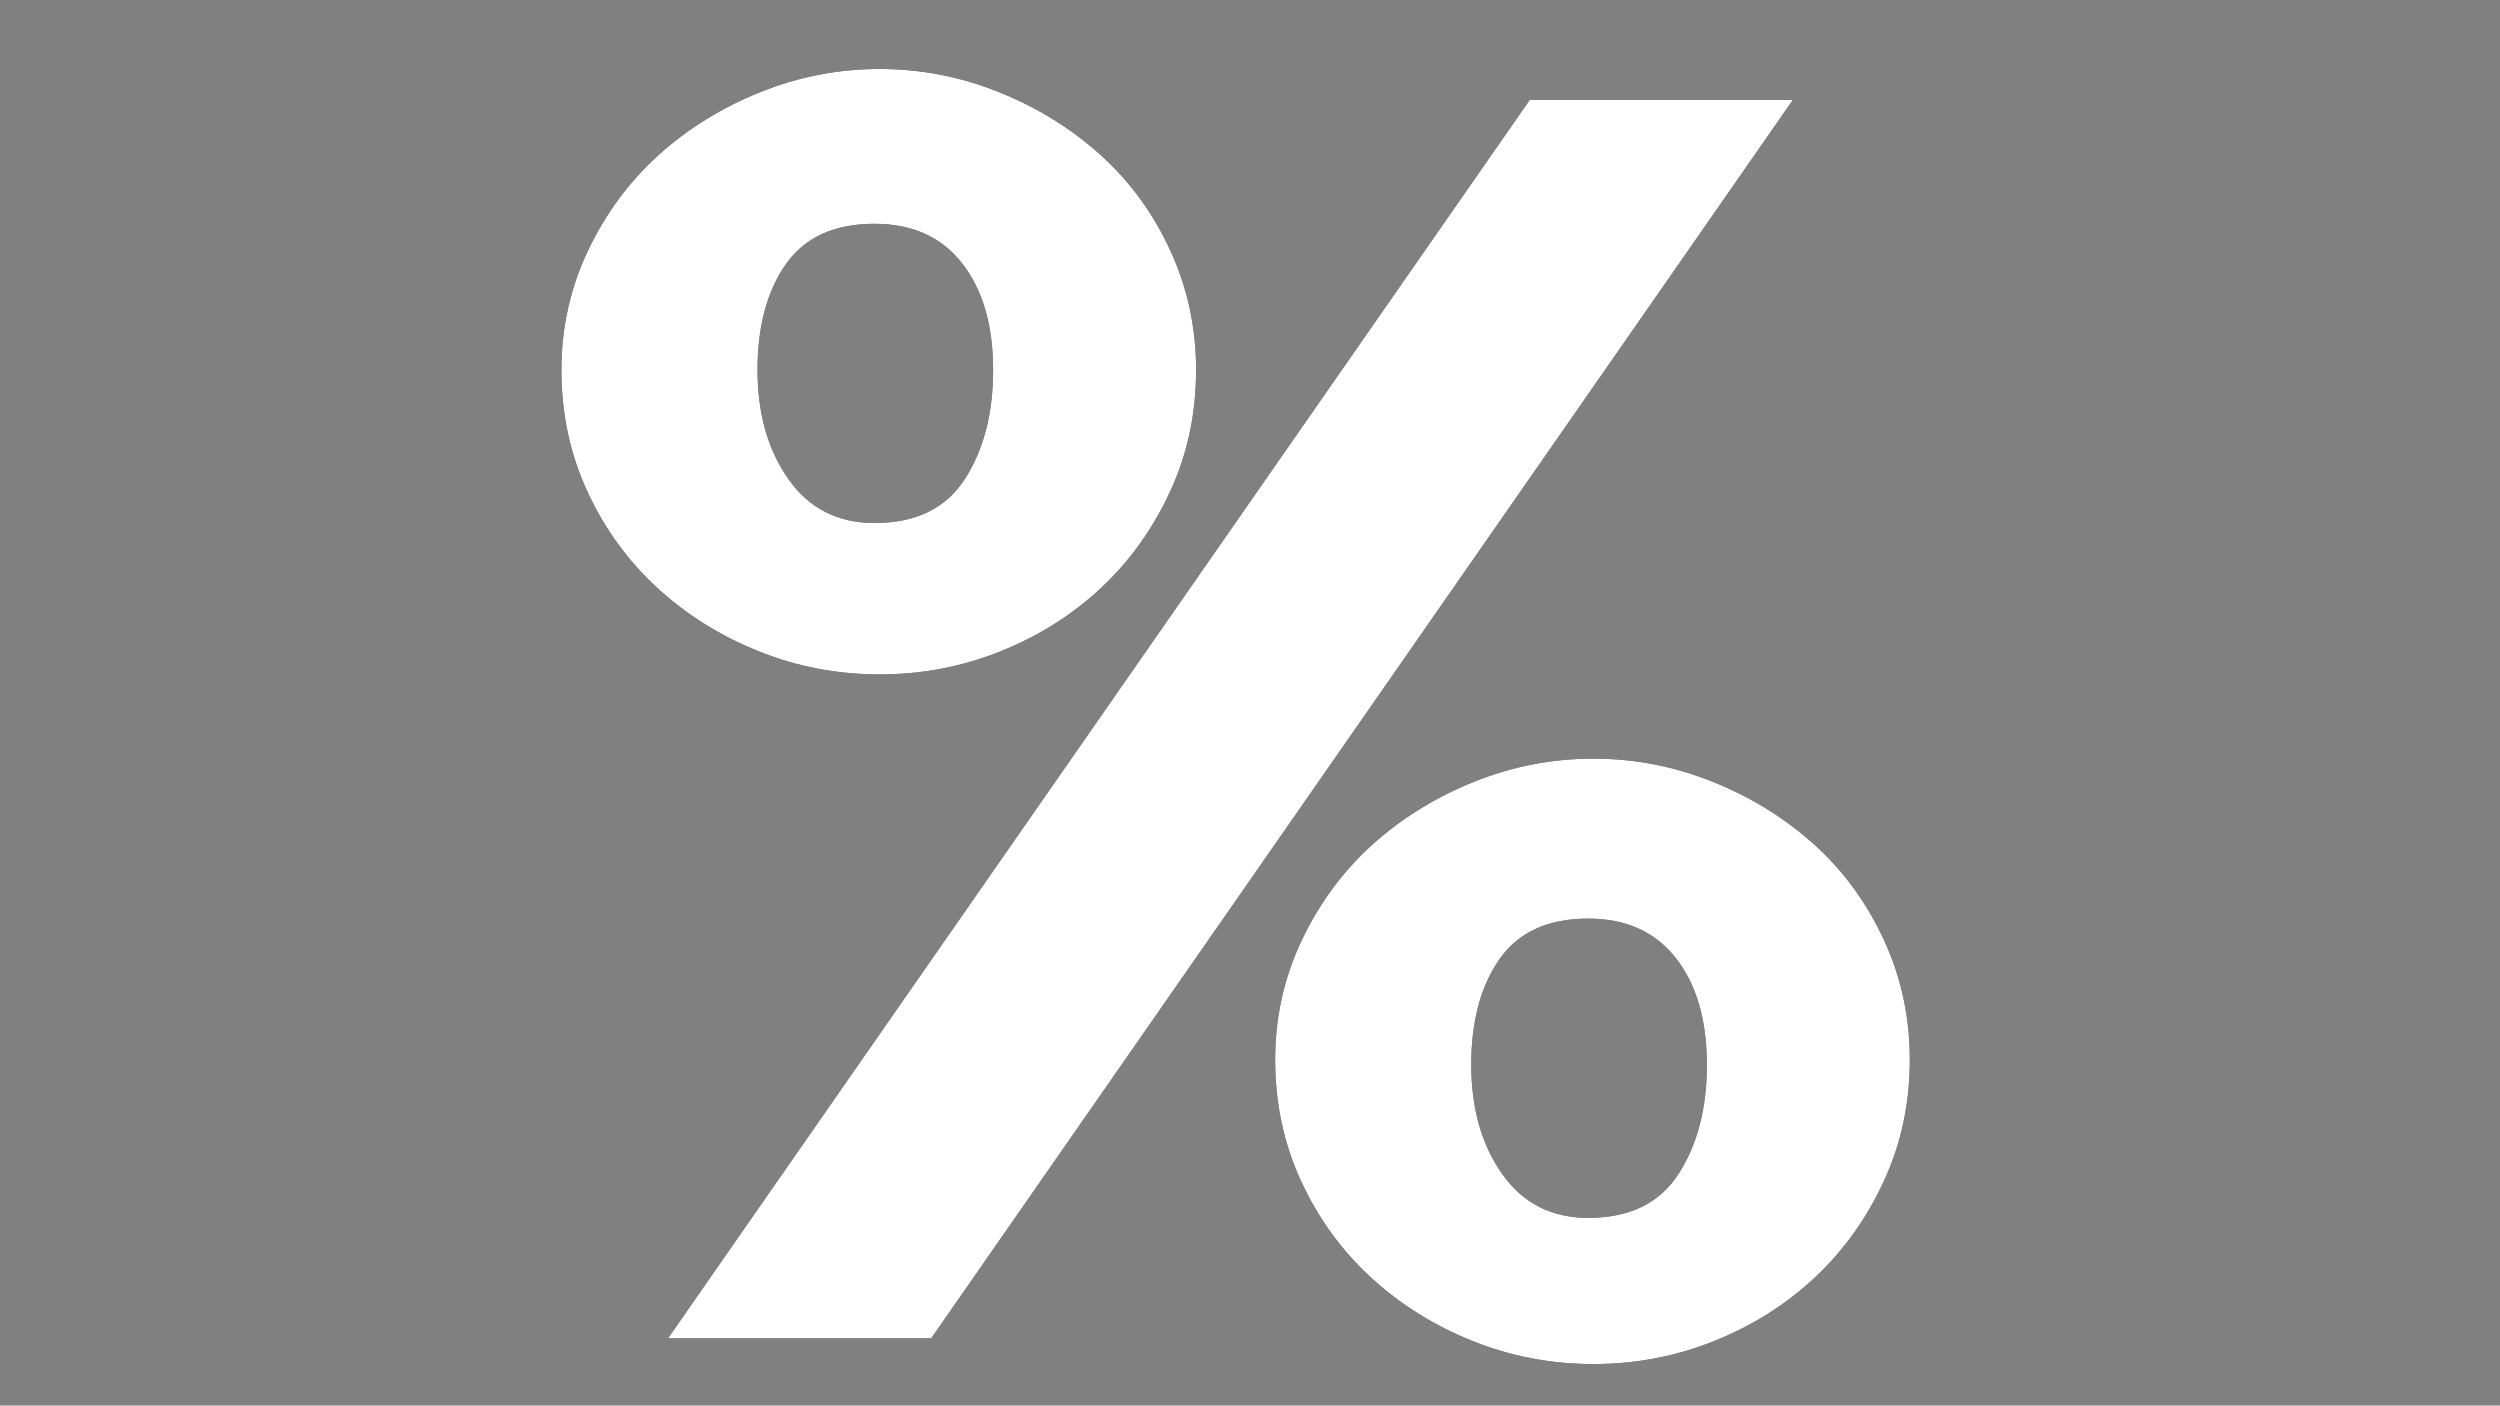
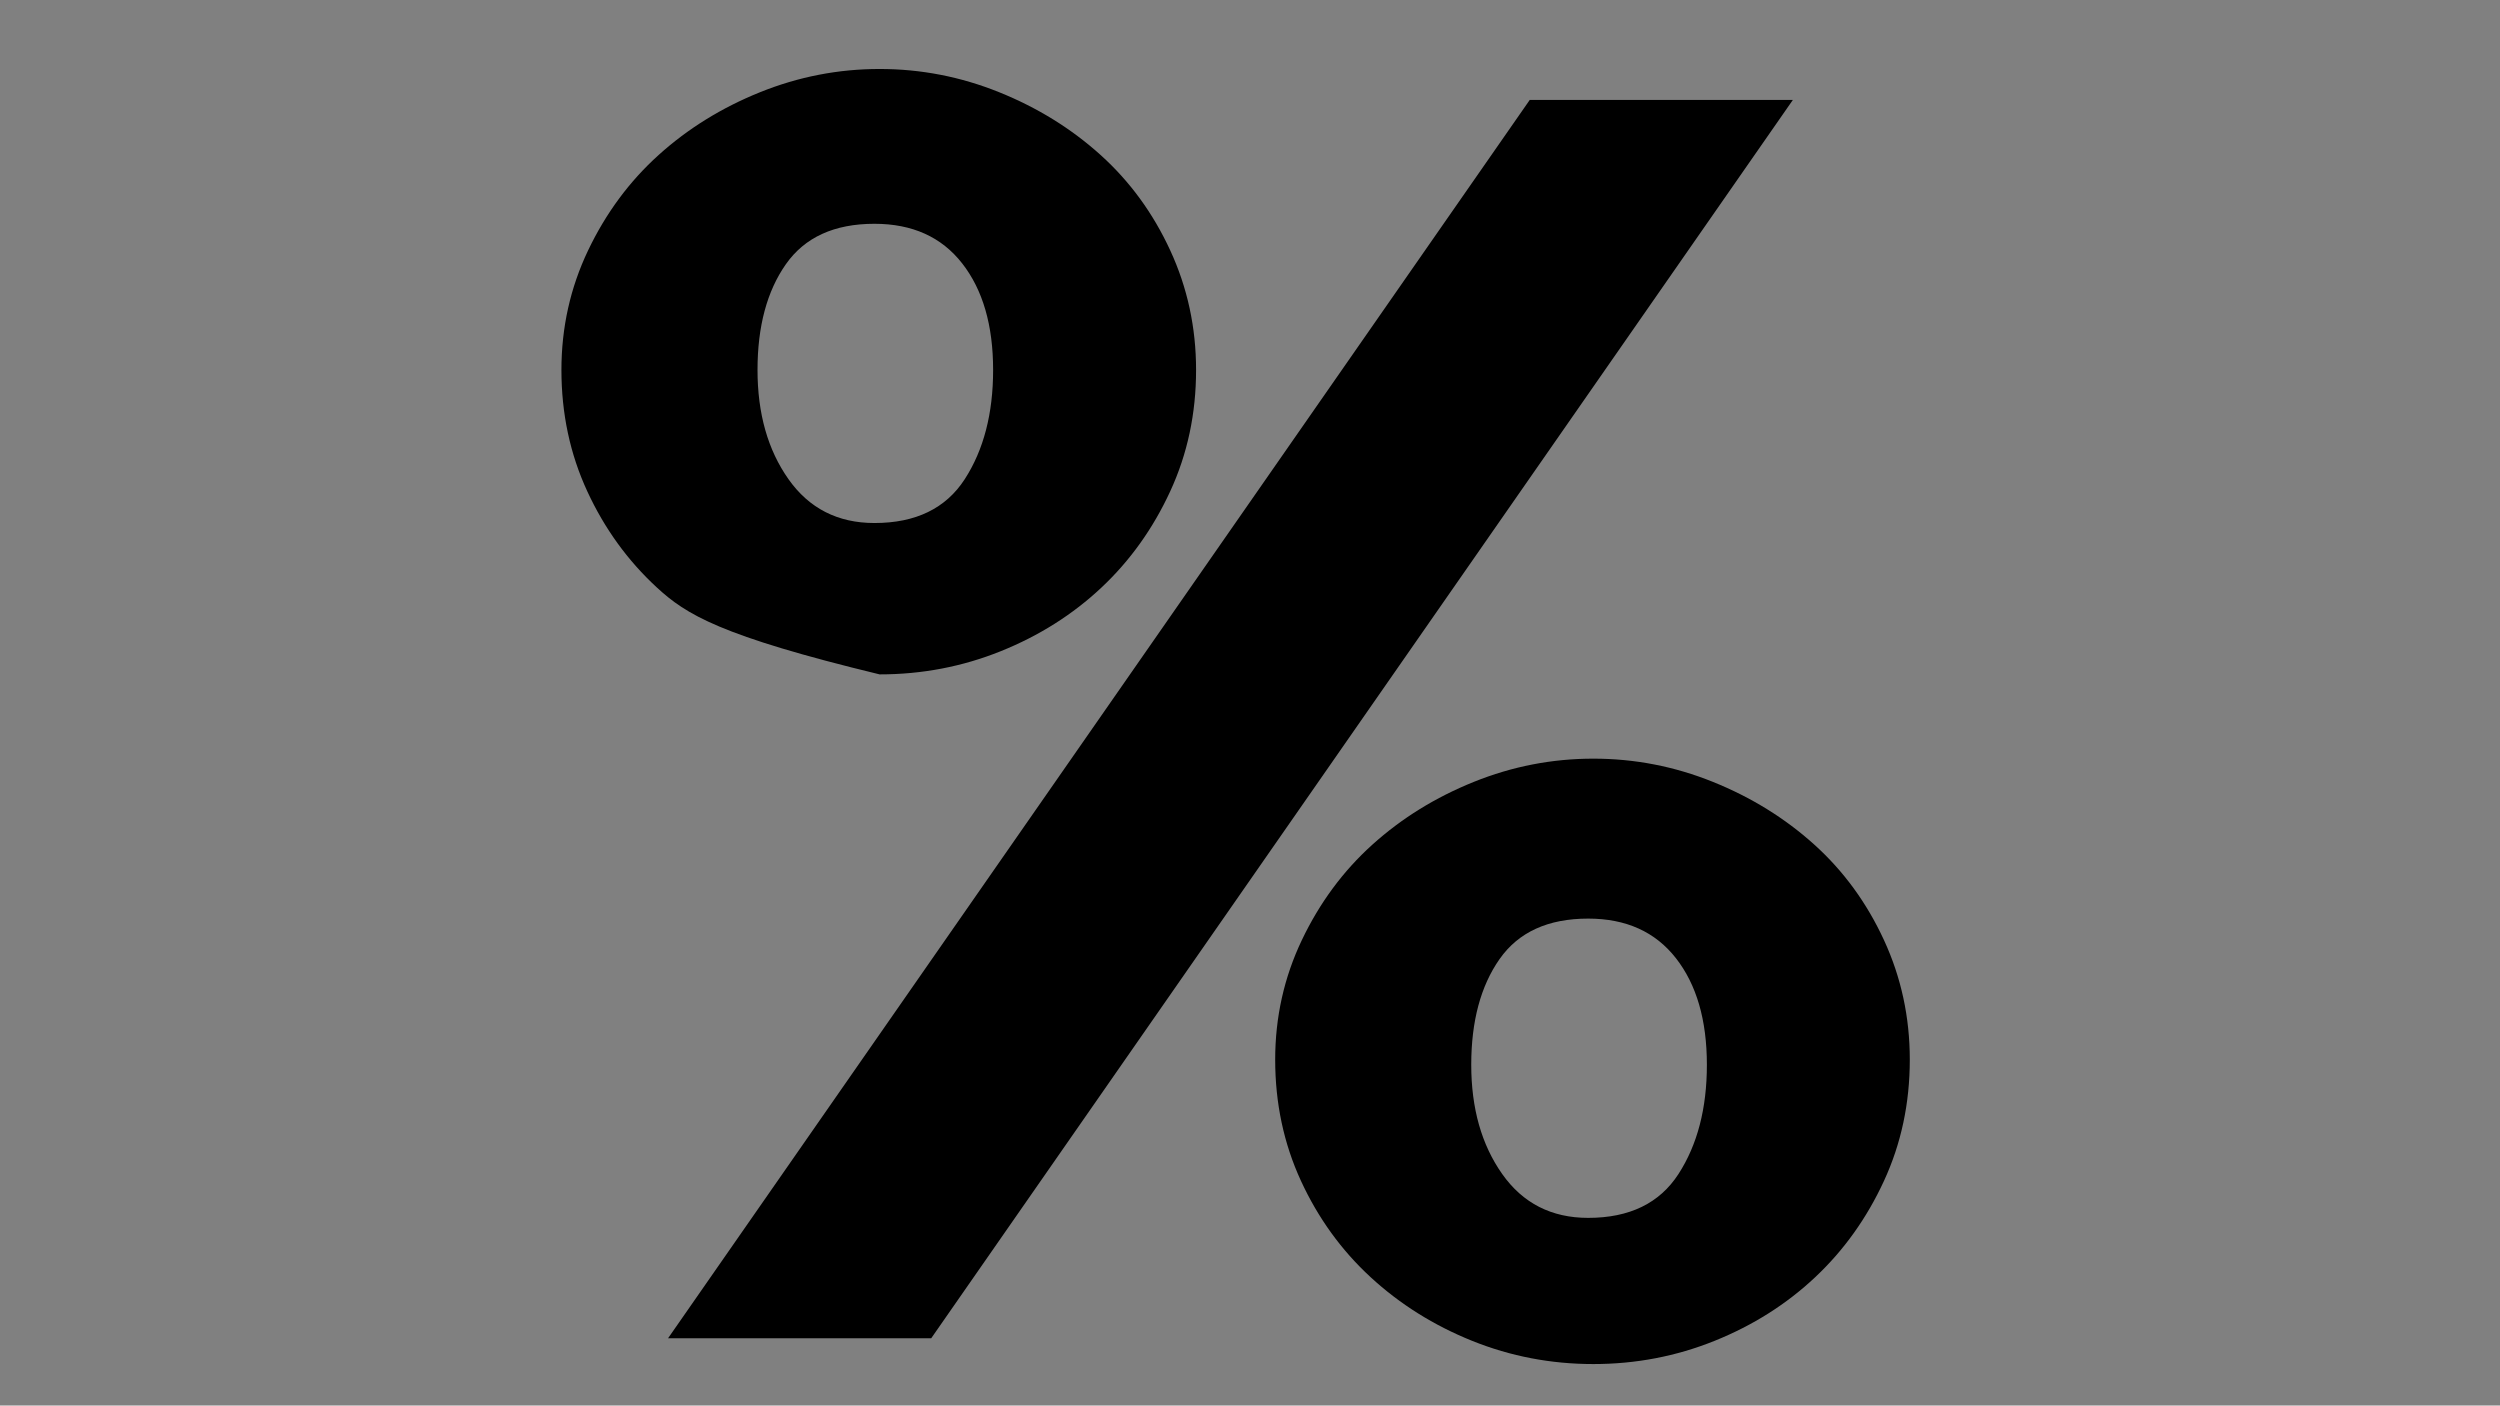
<svg xmlns="http://www.w3.org/2000/svg" width="1366" zoomAndPan="magnify" viewBox="0 0 1024.5 576" height="768" preserveAspectRatio="xMidYMid meet" version="1.2">
  <rect x="0" y="0" width="1024.5" height="576" fill="#808080" stroke="none" />
  <defs />
  <g id="4c468c63cb">
    <g style="fill:#000000;fill-opacity:1;">
      <g transform="translate(220.213, 548.411)">
-         <path style="stroke:none" d="M 140.25 -520.141 C 157.164 -520.141 173.492 -516.969 189.234 -510.625 C 204.973 -504.281 218.832 -495.703 230.812 -484.891 C 242.801 -474.086 252.316 -461.051 259.359 -445.781 C 266.41 -430.508 269.938 -414.18 269.938 -396.797 C 269.938 -378.941 266.41 -362.379 259.359 -347.109 C 252.316 -331.836 242.922 -318.68 231.172 -307.641 C 219.422 -296.598 205.676 -287.906 189.938 -281.562 C 174.195 -275.219 157.633 -272.047 140.25 -272.047 C 122.863 -272.047 106.301 -275.219 90.562 -281.562 C 74.82 -287.906 60.961 -296.598 48.984 -307.641 C 37.004 -318.68 27.488 -331.836 20.438 -347.109 C 13.383 -362.379 9.859 -378.941 9.859 -396.797 C 9.859 -414.18 13.5 -430.508 20.781 -445.781 C 28.07 -461.051 37.707 -474.086 49.688 -484.891 C 61.664 -495.703 75.523 -504.281 91.266 -510.625 C 107.004 -516.969 123.332 -520.141 140.25 -520.141 Z M 432.75 -237.516 C 449.664 -237.516 465.992 -234.344 481.734 -228 C 497.473 -221.656 511.332 -213.078 523.312 -202.266 C 535.289 -191.461 544.801 -178.426 551.844 -163.156 C 558.895 -147.883 562.422 -131.555 562.422 -114.172 C 562.422 -96.316 558.895 -79.754 551.844 -64.484 C 544.801 -49.211 535.406 -36.055 523.656 -25.016 C 511.914 -13.973 498.176 -5.281 482.438 1.062 C 466.695 7.406 450.133 10.578 432.75 10.578 C 415.363 10.578 398.801 7.406 383.062 1.062 C 367.32 -5.281 353.457 -13.973 341.469 -25.016 C 329.488 -36.055 319.973 -49.211 312.922 -64.484 C 305.879 -79.754 302.359 -96.316 302.359 -114.172 C 302.359 -131.555 306 -147.883 313.281 -163.156 C 320.562 -178.426 330.191 -191.461 342.172 -202.266 C 354.16 -213.078 368.023 -221.656 383.766 -228 C 399.504 -234.344 415.832 -237.516 432.75 -237.516 Z M 406.672 -507.453 L 514.5 -507.453 L 161.406 0 L 53.562 0 Z M 430.625 -171.969 C 414.188 -171.969 402.086 -166.445 394.328 -155.406 C 386.578 -144.363 382.703 -129.914 382.703 -112.062 C 382.703 -94.207 386.93 -79.285 395.391 -67.297 C 403.848 -55.316 415.594 -49.328 430.625 -49.328 C 447.539 -49.328 459.875 -55.316 467.625 -67.297 C 475.383 -79.285 479.266 -94.207 479.266 -112.062 C 479.266 -130.383 475.035 -144.945 466.578 -155.75 C 458.117 -166.562 446.133 -171.969 430.625 -171.969 Z M 138.141 -456.703 C 121.691 -456.703 109.594 -451.18 101.844 -440.141 C 94.094 -429.098 90.219 -414.648 90.219 -396.797 C 90.219 -378.941 94.445 -364.023 102.906 -352.047 C 111.363 -340.066 123.109 -334.078 138.141 -334.078 C 155.055 -334.078 167.391 -340.066 175.141 -352.047 C 182.891 -364.023 186.766 -378.941 186.766 -396.797 C 186.766 -415.117 182.535 -429.68 174.078 -440.484 C 165.629 -451.297 153.648 -456.703 138.141 -456.703 Z M 138.141 -456.703 " />
+         <path style="stroke:none" d="M 140.25 -520.141 C 157.164 -520.141 173.492 -516.969 189.234 -510.625 C 204.973 -504.281 218.832 -495.703 230.812 -484.891 C 242.801 -474.086 252.316 -461.051 259.359 -445.781 C 266.41 -430.508 269.938 -414.18 269.938 -396.797 C 269.938 -378.941 266.41 -362.379 259.359 -347.109 C 252.316 -331.836 242.922 -318.68 231.172 -307.641 C 219.422 -296.598 205.676 -287.906 189.938 -281.562 C 174.195 -275.219 157.633 -272.047 140.25 -272.047 C 74.82 -287.906 60.961 -296.598 48.984 -307.641 C 37.004 -318.68 27.488 -331.836 20.438 -347.109 C 13.383 -362.379 9.859 -378.941 9.859 -396.797 C 9.859 -414.18 13.5 -430.508 20.781 -445.781 C 28.07 -461.051 37.707 -474.086 49.688 -484.891 C 61.664 -495.703 75.523 -504.281 91.266 -510.625 C 107.004 -516.969 123.332 -520.141 140.25 -520.141 Z M 432.75 -237.516 C 449.664 -237.516 465.992 -234.344 481.734 -228 C 497.473 -221.656 511.332 -213.078 523.312 -202.266 C 535.289 -191.461 544.801 -178.426 551.844 -163.156 C 558.895 -147.883 562.422 -131.555 562.422 -114.172 C 562.422 -96.316 558.895 -79.754 551.844 -64.484 C 544.801 -49.211 535.406 -36.055 523.656 -25.016 C 511.914 -13.973 498.176 -5.281 482.438 1.062 C 466.695 7.406 450.133 10.578 432.75 10.578 C 415.363 10.578 398.801 7.406 383.062 1.062 C 367.32 -5.281 353.457 -13.973 341.469 -25.016 C 329.488 -36.055 319.973 -49.211 312.922 -64.484 C 305.879 -79.754 302.359 -96.316 302.359 -114.172 C 302.359 -131.555 306 -147.883 313.281 -163.156 C 320.562 -178.426 330.191 -191.461 342.172 -202.266 C 354.16 -213.078 368.023 -221.656 383.766 -228 C 399.504 -234.344 415.832 -237.516 432.75 -237.516 Z M 406.672 -507.453 L 514.5 -507.453 L 161.406 0 L 53.562 0 Z M 430.625 -171.969 C 414.188 -171.969 402.086 -166.445 394.328 -155.406 C 386.578 -144.363 382.703 -129.914 382.703 -112.062 C 382.703 -94.207 386.93 -79.285 395.391 -67.297 C 403.848 -55.316 415.594 -49.328 430.625 -49.328 C 447.539 -49.328 459.875 -55.316 467.625 -67.297 C 475.383 -79.285 479.266 -94.207 479.266 -112.062 C 479.266 -130.383 475.035 -144.945 466.578 -155.75 C 458.117 -166.562 446.133 -171.969 430.625 -171.969 Z M 138.141 -456.703 C 121.691 -456.703 109.594 -451.18 101.844 -440.141 C 94.094 -429.098 90.219 -414.648 90.219 -396.797 C 90.219 -378.941 94.445 -364.023 102.906 -352.047 C 111.363 -340.066 123.109 -334.078 138.141 -334.078 C 155.055 -334.078 167.391 -340.066 175.141 -352.047 C 182.891 -364.023 186.766 -378.941 186.766 -396.797 C 186.766 -415.117 182.535 -429.68 174.078 -440.484 C 165.629 -451.297 153.648 -456.703 138.141 -456.703 Z M 138.141 -456.703 " />
      </g>
    </g>
    <g style="fill:#ffffff;fill-opacity:1;">
      <g transform="translate(220.213, 548.411)">
-         <path style="stroke:none" d="M 140.25 -520.141 C 157.164 -520.141 173.492 -516.969 189.234 -510.625 C 204.973 -504.281 218.832 -495.703 230.812 -484.891 C 242.801 -474.086 252.316 -461.051 259.359 -445.781 C 266.41 -430.508 269.938 -414.18 269.938 -396.797 C 269.938 -378.941 266.41 -362.379 259.359 -347.109 C 252.316 -331.836 242.922 -318.68 231.172 -307.641 C 219.422 -296.598 205.676 -287.906 189.938 -281.562 C 174.195 -275.219 157.633 -272.047 140.25 -272.047 C 122.863 -272.047 106.301 -275.219 90.562 -281.562 C 74.82 -287.906 60.961 -296.598 48.984 -307.641 C 37.004 -318.68 27.488 -331.836 20.438 -347.109 C 13.383 -362.379 9.859 -378.941 9.859 -396.797 C 9.859 -414.18 13.5 -430.508 20.781 -445.781 C 28.07 -461.051 37.707 -474.086 49.688 -484.891 C 61.664 -495.703 75.523 -504.281 91.266 -510.625 C 107.004 -516.969 123.332 -520.141 140.25 -520.141 Z M 432.75 -237.516 C 449.664 -237.516 465.992 -234.344 481.734 -228 C 497.473 -221.656 511.332 -213.078 523.312 -202.266 C 535.289 -191.461 544.801 -178.426 551.844 -163.156 C 558.895 -147.883 562.422 -131.555 562.422 -114.172 C 562.422 -96.316 558.895 -79.754 551.844 -64.484 C 544.801 -49.211 535.406 -36.055 523.656 -25.016 C 511.914 -13.973 498.176 -5.281 482.438 1.062 C 466.695 7.406 450.133 10.578 432.75 10.578 C 415.363 10.578 398.801 7.406 383.062 1.062 C 367.32 -5.281 353.457 -13.973 341.469 -25.016 C 329.488 -36.055 319.973 -49.211 312.922 -64.484 C 305.879 -79.754 302.359 -96.316 302.359 -114.172 C 302.359 -131.555 306 -147.883 313.281 -163.156 C 320.562 -178.426 330.191 -191.461 342.172 -202.266 C 354.16 -213.078 368.023 -221.656 383.766 -228 C 399.504 -234.344 415.832 -237.516 432.75 -237.516 Z M 406.672 -507.453 L 514.5 -507.453 L 161.406 0 L 53.562 0 Z M 430.625 -171.969 C 414.188 -171.969 402.086 -166.445 394.328 -155.406 C 386.578 -144.363 382.703 -129.914 382.703 -112.062 C 382.703 -94.207 386.93 -79.285 395.391 -67.297 C 403.848 -55.316 415.594 -49.328 430.625 -49.328 C 447.539 -49.328 459.875 -55.316 467.625 -67.297 C 475.383 -79.285 479.266 -94.207 479.266 -112.062 C 479.266 -130.383 475.035 -144.945 466.578 -155.75 C 458.117 -166.562 446.133 -171.969 430.625 -171.969 Z M 138.141 -456.703 C 121.691 -456.703 109.594 -451.18 101.844 -440.141 C 94.094 -429.098 90.219 -414.648 90.219 -396.797 C 90.219 -378.941 94.445 -364.023 102.906 -352.047 C 111.363 -340.066 123.109 -334.078 138.141 -334.078 C 155.055 -334.078 167.391 -340.066 175.141 -352.047 C 182.891 -364.023 186.766 -378.941 186.766 -396.797 C 186.766 -415.117 182.535 -429.68 174.078 -440.484 C 165.629 -451.297 153.648 -456.703 138.141 -456.703 Z M 138.141 -456.703 " />
-       </g>
+         </g>
    </g>
  </g>
</svg>